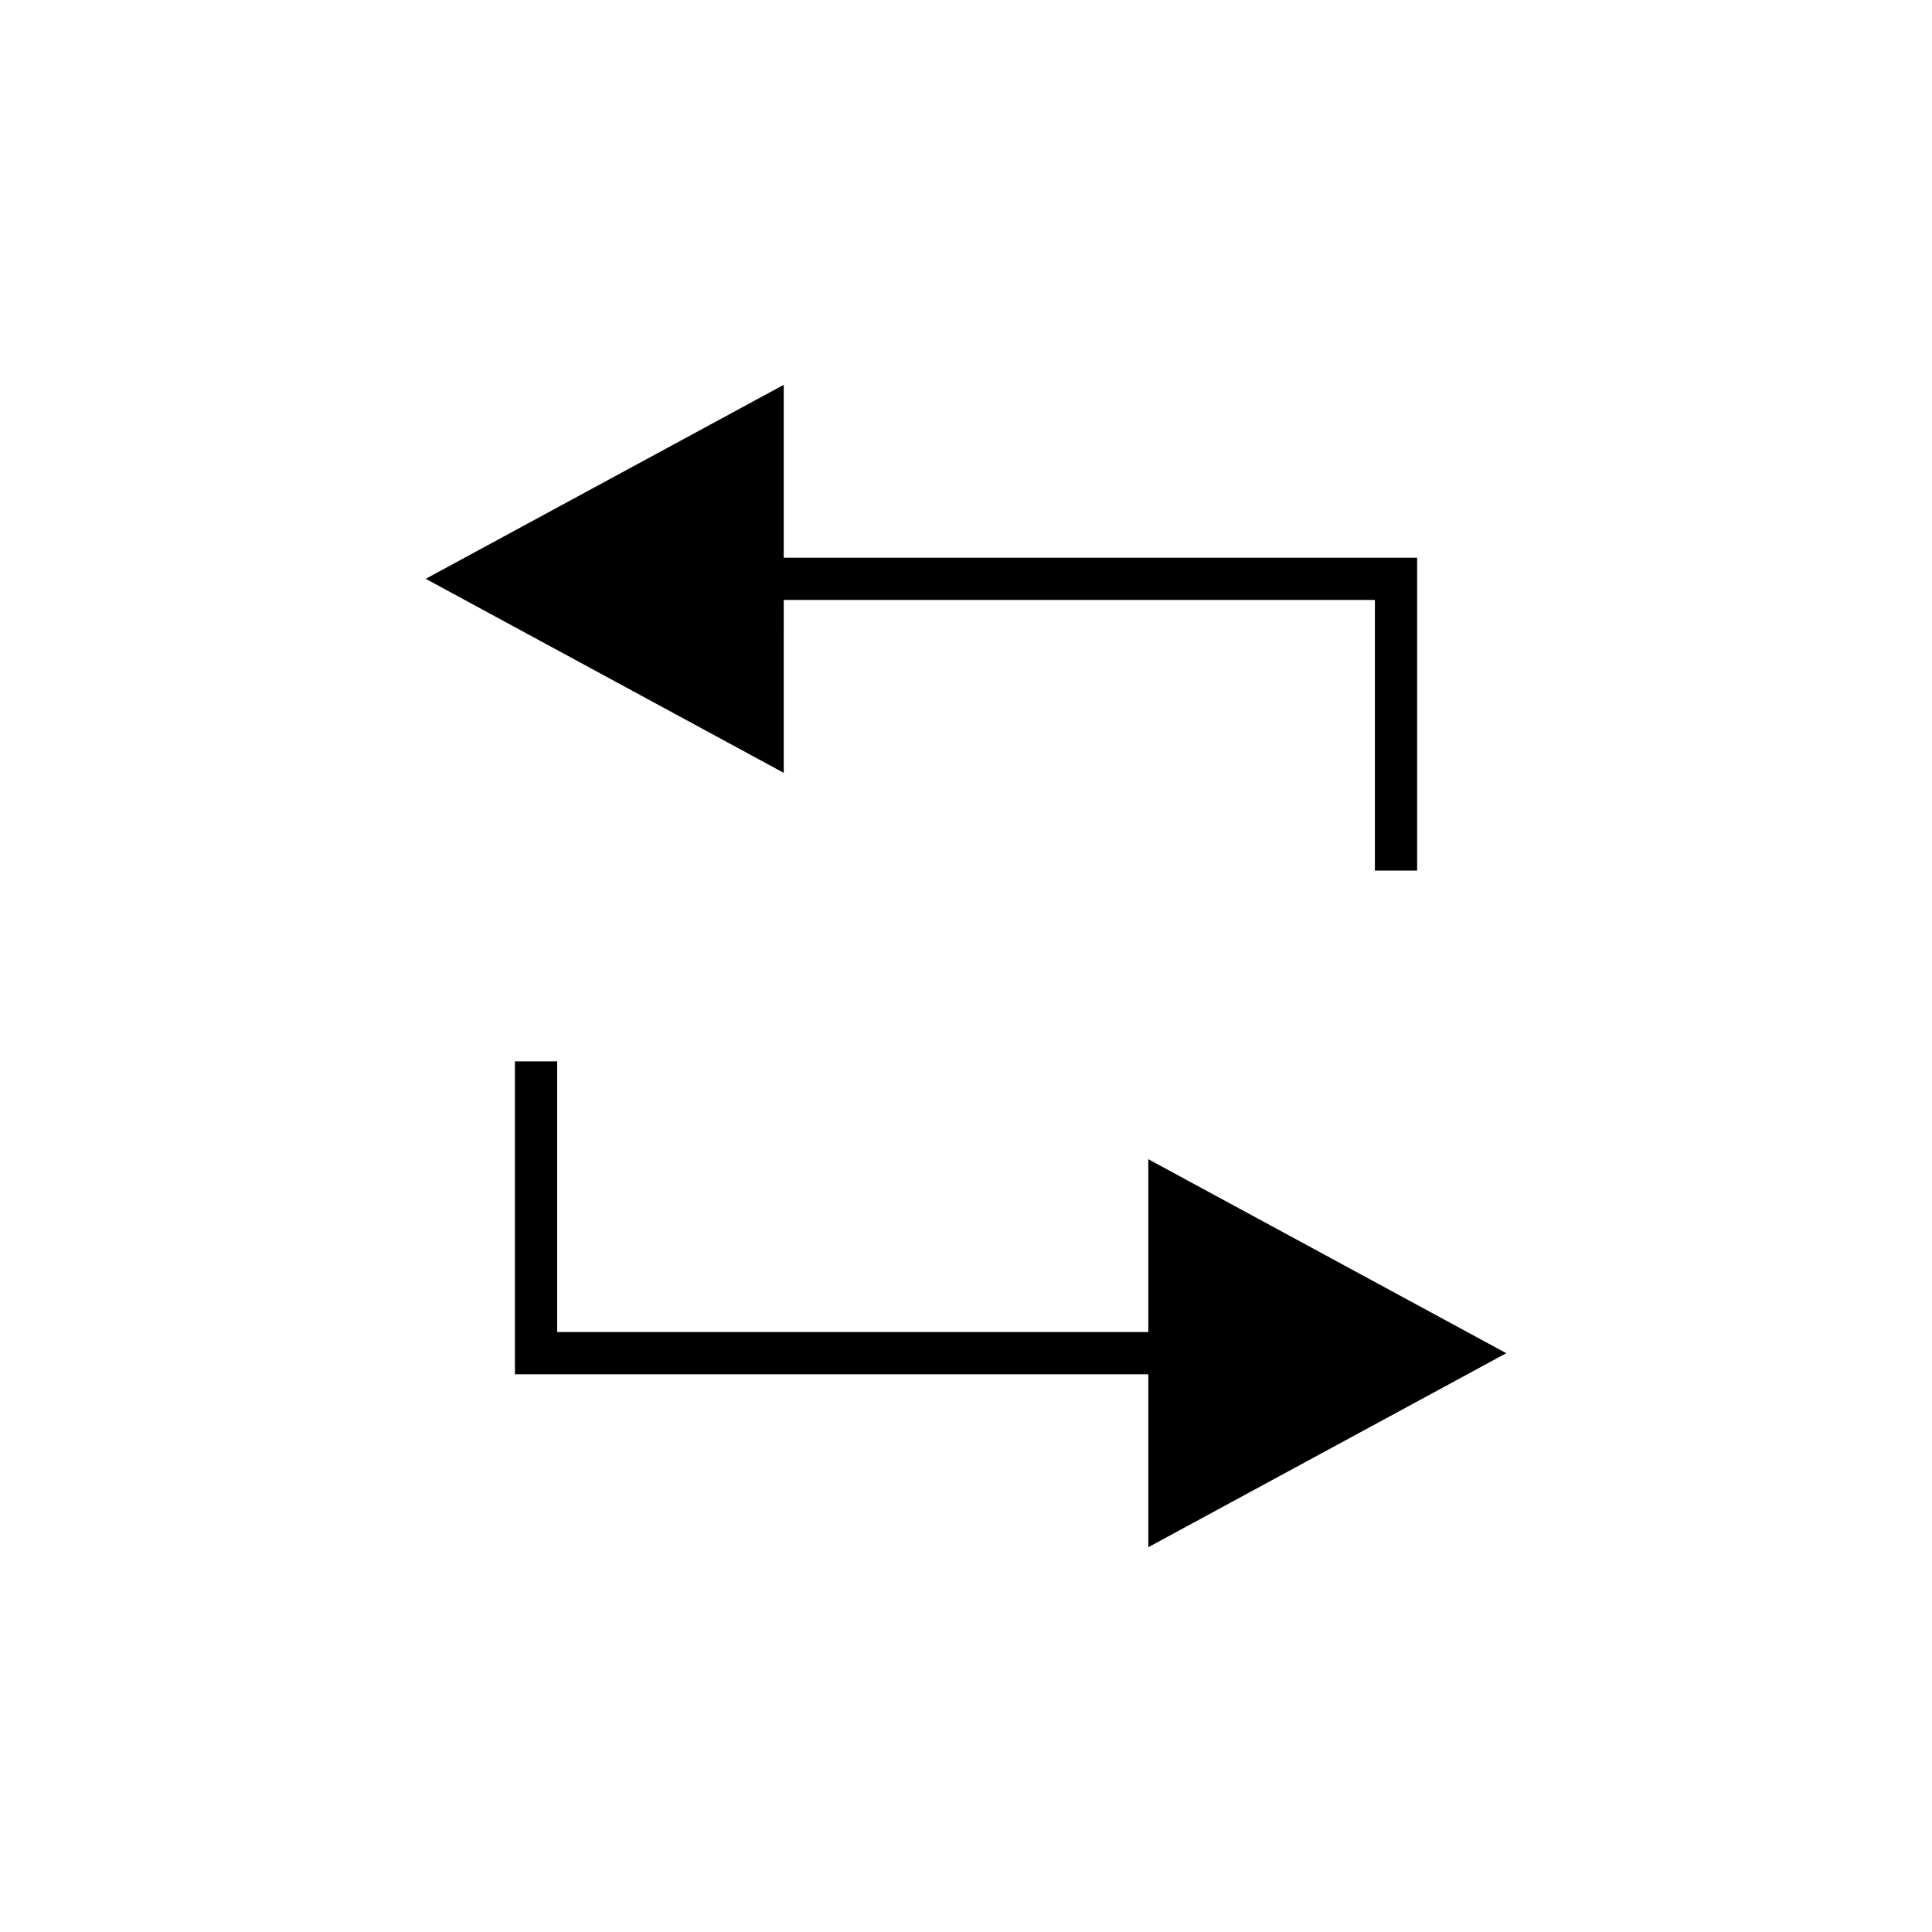
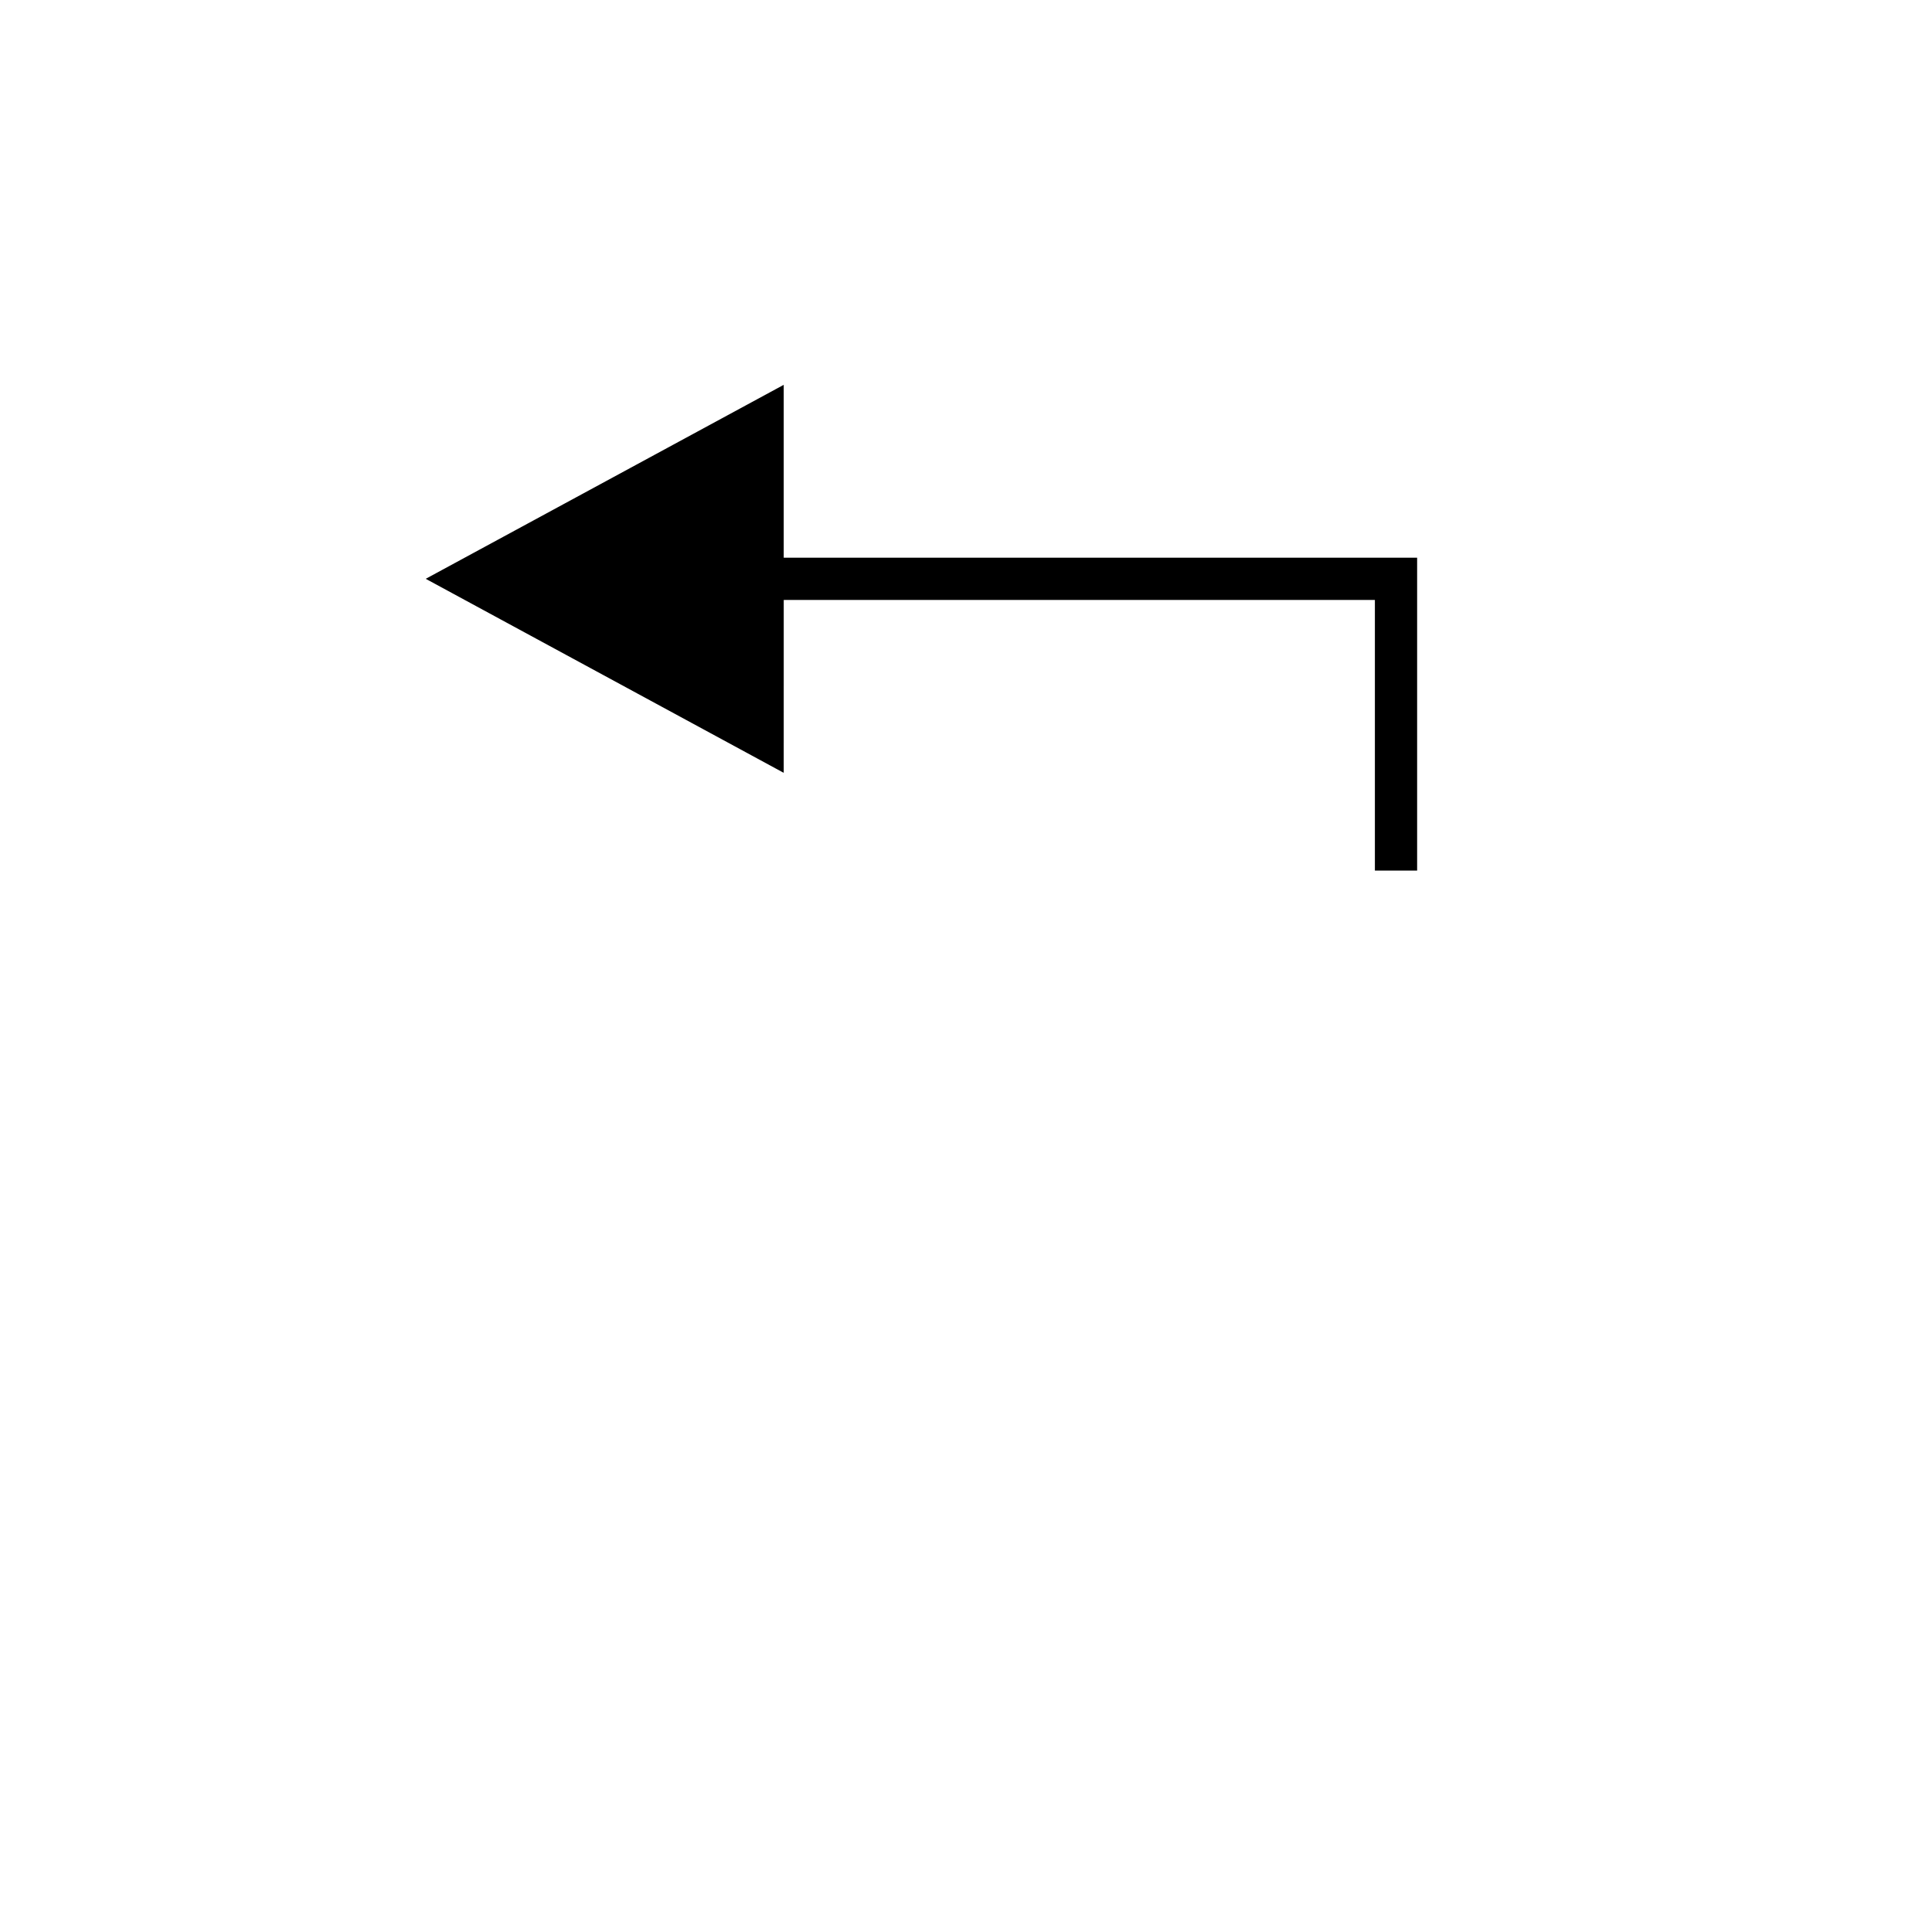
<svg xmlns="http://www.w3.org/2000/svg" fill="#000000" width="800px" height="800px" version="1.1" viewBox="144 144 512 512">
  <g>
    <path d="m351.7 302.99h156.66v71.727h11.195v-82.922h-167.86v-45.812l-94.875 51.406 94.875 51.418z" />
-     <path d="m543.18 502.61-94.863-51.406v45.809h-156.66v-71.734h-11.195v82.93h167.86v45.812z" />
  </g>
</svg>